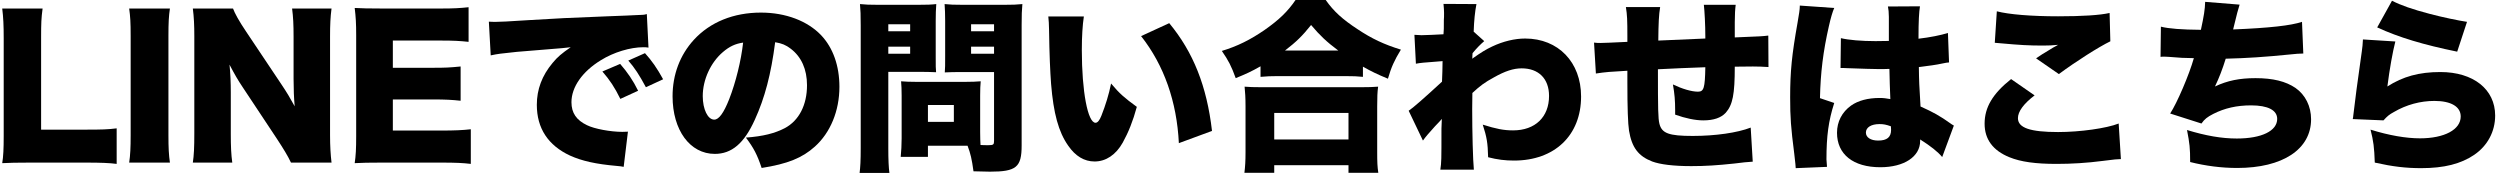
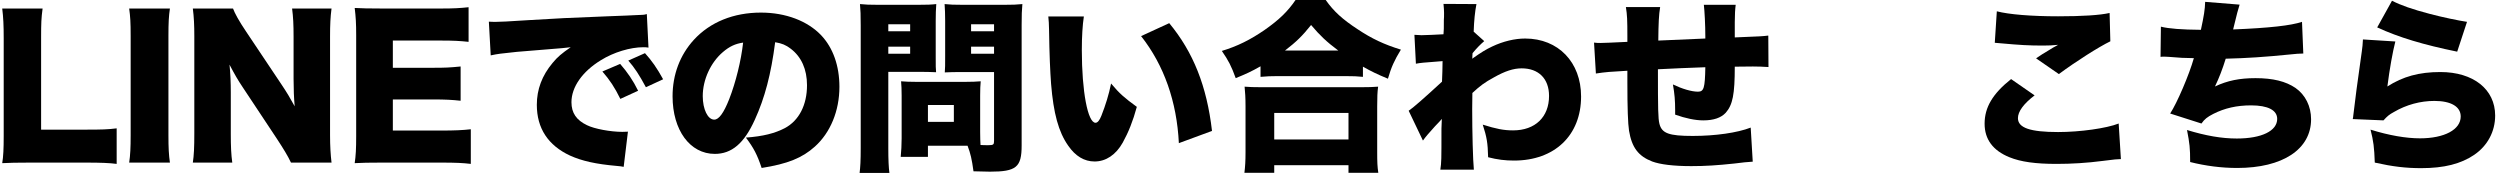
<svg xmlns="http://www.w3.org/2000/svg" width="270" height="19" viewBox="0 0 270 19" fill="none">
  <path d="M256.737 2.96L258.337 0.08C259.317 0.58 260.517 1 262.417 1.5C263.777 1.86 265.497 2.22 266.437 2.36L265.377 5.58C261.757 4.84 259.077 4.04 256.737 2.96ZM255.197 4.26L258.697 4.48C258.417 5.56 258.077 7.44 257.837 9.34C259.517 8.26 261.277 7.78 263.557 7.78C267.117 7.78 269.477 9.64 269.477 12.48C269.477 14.2 268.657 15.74 267.217 16.72C265.777 17.7 263.957 18.16 261.497 18.16C259.857 18.16 258.437 18 256.477 17.56C256.417 15.9 256.337 15.26 256.017 14C257.997 14.62 259.857 14.94 261.357 14.94C263.997 14.94 265.757 14 265.757 12.58C265.757 11.52 264.717 10.9 262.917 10.9C261.417 10.9 259.897 11.3 258.537 12.1C258.017 12.38 257.817 12.56 257.417 13L254.097 12.86C254.137 12.68 254.137 12.66 254.157 12.46C254.257 11.5 254.677 8.3 255.077 5.54C255.137 5.1 255.177 4.78 255.197 4.26Z" fill="black" />
  <path d="M233.337 6.14L233.377 2.88C234.257 3.1 235.597 3.2 237.697 3.22C238.017 1.74 238.137 1.02 238.157 0.2L241.877 0.5C241.657 1.22 241.657 1.22 241.177 3.18C245.117 3.02 247.417 2.76 248.617 2.36L248.757 5.78C248.237 5.8 248.037 5.8 247.337 5.88C244.537 6.16 242.697 6.28 240.377 6.34C240.037 7.44 239.677 8.38 239.217 9.34C240.577 8.7 241.877 8.44 243.597 8.44C245.477 8.44 246.857 8.78 247.917 9.5C248.977 10.24 249.597 11.48 249.597 12.88C249.597 16.12 246.537 18.14 241.617 18.14C239.917 18.14 238.217 17.92 236.537 17.5C236.537 16 236.477 15.48 236.197 14.04C238.217 14.66 239.937 14.96 241.577 14.96C244.257 14.96 245.937 14.14 245.937 12.84C245.937 11.9 244.937 11.38 243.117 11.38C241.577 11.38 240.257 11.68 239.037 12.3C238.377 12.64 238.097 12.86 237.757 13.34L234.377 12.26C235.117 11.14 236.437 8.06 236.937 6.28C236.737 6.28 236.737 6.28 236.197 6.26C235.797 6.26 235.777 6.26 234.217 6.14C233.937 6.12 233.717 6.12 233.557 6.12C233.517 6.12 233.437 6.12 233.337 6.14Z" fill="black" />
  <path d="M215.437 4.621L215.657 1.221C216.957 1.561 219.397 1.761 222.277 1.761C224.877 1.761 226.797 1.641 227.837 1.401L227.917 4.461C226.677 5.061 224.157 6.661 222.357 8.001L219.897 6.301C220.477 5.901 220.517 5.881 221.477 5.301C221.737 5.141 221.757 5.121 221.957 5.021C222.097 4.941 222.117 4.941 222.277 4.841C221.617 4.901 221.317 4.921 220.637 4.921C219.117 4.921 218.117 4.861 216.137 4.681C215.777 4.641 215.717 4.641 215.437 4.621ZM217.197 8.541L219.737 10.301C218.557 11.201 217.937 12.041 217.937 12.761C217.937 13.801 219.237 14.261 222.277 14.261C224.637 14.261 227.497 13.861 228.817 13.341L229.057 17.181C228.517 17.201 228.517 17.201 227.077 17.381C225.397 17.601 223.737 17.701 222.097 17.701C219.837 17.701 218.237 17.481 217.017 16.981C215.237 16.261 214.337 15.041 214.337 13.361C214.337 11.581 215.217 10.121 217.197 8.541Z" fill="black" />
-   <path d="M198.777 7.341L198.817 4.121C199.637 4.321 201.037 4.441 202.557 4.441C202.977 4.441 203.317 4.441 203.997 4.421C203.997 3.221 203.997 3.221 203.997 1.821C203.997 1.341 203.957 1.001 203.897 0.701L207.357 0.681C207.257 1.321 207.197 2.201 207.197 4.181C208.417 4.041 209.617 3.801 210.377 3.561L210.497 6.741C210.237 6.761 210.177 6.781 209.757 6.861C209.137 7.001 208.237 7.121 207.237 7.241C207.257 8.801 207.277 9.201 207.417 11.501C208.797 12.121 209.517 12.521 210.637 13.321C210.737 13.401 210.837 13.461 211.017 13.561L209.757 16.961C209.297 16.401 208.517 15.781 207.377 15.061C207.377 15.141 207.377 15.201 207.377 15.221C207.377 16.921 205.637 18.061 203.077 18.061C200.137 18.061 198.397 16.661 198.397 14.341C198.397 13.141 198.937 12.101 199.917 11.401C200.677 10.861 201.737 10.581 202.997 10.581C203.417 10.581 203.717 10.621 204.157 10.701C204.137 10.141 204.137 10.041 204.097 9.101C204.077 8.421 204.077 8.141 204.057 7.441C203.597 7.461 203.317 7.461 202.917 7.461C202.317 7.461 201.157 7.421 199.477 7.361C199.237 7.341 199.077 7.341 199.017 7.341C198.977 7.341 198.877 7.341 198.777 7.341ZM204.237 14.021L204.217 13.641C203.717 13.461 203.417 13.401 202.997 13.401C202.077 13.401 201.517 13.761 201.517 14.321C201.517 14.841 202.037 15.181 202.837 15.181C203.797 15.181 204.237 14.821 204.237 14.021ZM194.377 0.601L198.097 0.861C197.917 1.261 197.717 1.941 197.517 2.841C196.897 5.561 196.617 7.841 196.557 10.601L198.097 11.121C197.477 13.061 197.257 14.681 197.257 17.221C197.257 17.321 197.277 17.581 197.317 18.021L193.937 18.161C193.917 17.801 193.917 17.801 193.777 16.581C193.417 13.781 193.337 12.681 193.337 10.521C193.337 7.701 193.517 5.941 194.137 2.441C194.297 1.541 194.377 1.001 194.377 0.701C194.377 0.681 194.377 0.641 194.377 0.601Z" fill="black" />
  <path d="M175.596 0.761H179.296C179.156 1.601 179.116 2.481 179.096 4.381C181.156 4.301 181.956 4.261 184.176 4.161C184.176 4.061 184.176 4.001 184.176 3.941C184.176 2.721 184.096 1.201 184.016 0.521H187.456C187.396 0.961 187.356 1.561 187.356 2.401V3.721C187.356 3.761 187.356 3.881 187.356 4.041C190.316 3.921 190.316 3.921 190.976 3.841L190.996 7.241C190.316 7.201 189.956 7.181 189.316 7.181C189.056 7.181 188.996 7.181 187.356 7.201C187.356 10.181 187.136 11.32 186.376 12.181C185.876 12.72 185.076 13.001 183.956 13.001C183.096 13.001 182.036 12.78 180.916 12.38C180.916 12.161 180.916 12.06 180.916 11.88C180.916 10.88 180.856 10.14 180.676 9.121C181.676 9.601 182.696 9.901 183.376 9.901C184.016 9.901 184.136 9.521 184.176 7.261C182.336 7.321 180.636 7.401 179.056 7.481C179.056 11.82 179.076 12.78 179.216 13.361C179.476 14.4 180.236 14.681 182.816 14.681C185.256 14.681 187.636 14.341 189.076 13.78L189.296 17.46C188.456 17.52 188.456 17.52 187.316 17.66C185.456 17.86 184.156 17.941 182.656 17.941C180.736 17.941 179.296 17.761 178.436 17.441C176.936 16.86 176.236 15.921 175.936 14.12C175.816 13.341 175.756 11.7 175.756 8.861C175.756 8.601 175.756 8.161 175.756 7.641C173.976 7.741 173.376 7.781 172.356 7.941L172.156 4.601C172.496 4.641 172.596 4.641 172.836 4.641C173.136 4.641 174.096 4.601 175.756 4.521C175.756 4.261 175.756 4.081 175.756 3.921C175.756 2.181 175.736 1.621 175.596 0.761Z" fill="black" />
  <path d="M153.677 15.181L152.137 11.961C152.617 11.641 153.737 10.661 155.737 8.821C155.757 8.321 155.757 8.101 155.777 7.701C155.797 7.041 155.797 7.041 155.797 6.601C153.477 6.781 153.477 6.781 152.917 6.881L152.757 3.761C153.377 3.801 153.377 3.801 153.517 3.801C153.737 3.801 155.397 3.741 155.897 3.701C155.937 3.241 155.937 3.101 155.937 2.141C155.957 1.941 155.957 1.721 155.957 1.501C155.957 1.421 155.957 1.361 155.957 1.361C155.957 1.081 155.937 0.901 155.897 0.421L159.457 0.441C159.297 1.241 159.197 2.221 159.157 3.421L160.297 4.441C159.877 4.801 159.517 5.161 159.037 5.741C159.017 5.881 159.017 5.941 159.017 6.021C159.017 6.201 159.017 6.201 158.997 6.341C159.957 5.661 160.477 5.341 161.157 5.021C162.337 4.461 163.597 4.161 164.717 4.161C168.297 4.161 170.757 6.721 170.757 10.421C170.757 14.621 167.897 17.341 163.517 17.341C162.557 17.341 161.717 17.241 160.717 16.981C160.677 15.421 160.577 14.821 160.137 13.461C161.597 13.921 162.397 14.081 163.417 14.081C165.797 14.081 167.297 12.641 167.297 10.361C167.297 8.501 166.177 7.381 164.337 7.381C163.457 7.381 162.537 7.681 161.337 8.361C160.337 8.901 159.837 9.281 159.017 10.041C158.997 10.961 158.997 11.361 158.997 11.761C158.997 14.281 159.077 17.321 159.177 18.321H155.557C155.677 17.481 155.677 17.361 155.677 13.901C155.677 13.641 155.677 13.641 155.717 12.841C155.497 13.101 155.497 13.101 154.977 13.641C154.237 14.461 153.997 14.741 153.677 15.181Z" fill="black" />
  <path d="M136.137 8.3V7.16C135.117 7.74 134.577 7.98 133.457 8.44C132.977 7.12 132.677 6.54 131.957 5.5C133.617 5 135.037 4.3 136.597 3.22C138.137 2.14 139.077 1.24 139.917 0H143.177C144.037 1.22 144.977 2.08 146.597 3.14C148.157 4.18 149.477 4.8 151.297 5.36C150.577 6.54 150.257 7.26 149.897 8.5C148.737 8.02 148.117 7.72 147.197 7.2V8.3C146.657 8.24 146.117 8.22 145.277 8.22H137.997C137.317 8.22 136.757 8.24 136.137 8.3ZM138.777 5.46H144.537C143.277 4.52 142.537 3.82 141.597 2.7C140.637 3.9 140.017 4.5 138.777 5.46ZM137.617 18.66H134.397C134.477 18 134.517 17.42 134.517 16.42V11.48C134.517 10.56 134.477 9.96 134.417 9.36C134.877 9.4 135.457 9.42 136.337 9.42H146.897C147.777 9.42 148.357 9.4 148.837 9.36C148.757 9.94 148.737 10.52 148.737 11.48V16.44C148.737 17.5 148.757 18 148.857 18.66H145.637V17.84H137.617V18.66ZM137.617 12.2V15.06H145.637V12.2H137.617Z" fill="black" />
  <path d="M113.217 1.78H117.057C116.917 2.68 116.837 3.94 116.837 5.4C116.837 9.88 117.477 13.26 118.317 13.26C118.537 13.26 118.757 13 118.957 12.48C119.397 11.36 119.757 10.22 119.997 9.02C120.917 10.12 121.457 10.58 122.777 11.54C122.357 13.08 121.877 14.28 121.257 15.4C120.517 16.72 119.437 17.44 118.217 17.44C117.097 17.44 116.137 16.86 115.357 15.72C114.317 14.24 113.777 12.24 113.517 9.06C113.417 7.66 113.337 5.98 113.297 3.2C113.277 2.52 113.277 2.32 113.217 1.78ZM123.237 3.9L126.277 2.5C128.877 5.64 130.337 9.3 130.897 14.14L127.317 15.46C127.097 10.98 125.717 7.04 123.237 3.9Z" fill="black" />
  <path d="M105.857 10.32V14.26C105.857 14.84 105.877 15.36 105.897 15.66C106.237 15.68 106.457 15.68 106.737 15.68C107.277 15.68 107.357 15.62 107.357 15.22V7.78H103.677C103.077 7.78 102.477 7.8 102.037 7.82C102.077 7.36 102.077 7 102.077 6.06V2.26C102.077 1.56 102.057 1 102.017 0.44C102.577 0.5 103.017 0.52 104.057 0.52H108.397C109.377 0.52 109.837 0.5 110.417 0.44C110.357 1.08 110.337 1.64 110.337 2.7V15.72C110.337 18.06 109.757 18.54 106.917 18.54C106.697 18.54 106.517 18.54 105.137 18.5C104.957 17.18 104.817 16.58 104.497 15.74H100.217V16.94H97.277C97.337 16.3 97.377 15.66 97.377 14.94V10.32C97.377 9.7 97.357 9.22 97.317 8.78C97.797 8.82 98.257 8.84 98.917 8.84H104.297C104.977 8.84 105.397 8.82 105.917 8.78C105.877 9.2 105.857 9.64 105.857 10.32ZM104.877 2.62V3.38H107.357V2.62H104.877ZM104.877 5.04V5.8H107.357V5.04H104.877ZM100.217 11.34V13.16H103.017V11.34H100.217ZM95.937 7.76V16C95.937 17.24 95.977 18.12 96.057 18.68H92.837C92.917 18.04 92.957 17.36 92.957 15.98V2.74C92.957 1.62 92.937 1.08 92.877 0.44C93.457 0.5 93.917 0.52 94.897 0.52H99.077C100.157 0.52 100.597 0.5 101.117 0.44C101.077 1.04 101.057 1.5 101.057 2.26V6.06C101.057 7.12 101.057 7.44 101.097 7.8C100.577 7.78 100.037 7.76 99.457 7.76H95.937ZM95.937 2.62V3.38H98.297V2.62H95.937ZM95.937 5.04V5.8H98.297V5.04H95.937Z" fill="black" />
  <path d="M83.717 4.56C83.277 8 82.597 10.58 81.517 12.94C80.357 15.5 79.017 16.62 77.197 16.62C74.517 16.62 72.637 14.06 72.637 10.4C72.637 8.06 73.437 5.94 74.937 4.3C76.697 2.38 79.237 1.36 82.177 1.36C84.857 1.36 87.217 2.26 88.697 3.82C89.977 5.18 90.657 7.12 90.657 9.38C90.657 11.98 89.677 14.34 87.997 15.84C86.637 17.06 85.057 17.7 82.257 18.14C81.777 16.7 81.397 15.98 80.557 14.86C82.437 14.72 83.677 14.4 84.757 13.84C86.297 13.02 87.157 11.34 87.157 9.2C87.157 7.5 86.557 6.14 85.397 5.26C84.877 4.86 84.437 4.68 83.717 4.56ZM80.257 4.6C79.417 4.72 78.777 5.02 78.077 5.62C76.757 6.74 75.897 8.6 75.897 10.38C75.897 11.8 76.437 12.92 77.137 12.92C77.637 12.92 78.157 12.22 78.757 10.7C79.457 8.9 80.037 6.58 80.257 4.6Z" fill="black" />
  <path d="M52.997 5.981L52.797 2.341C53.137 2.361 53.397 2.361 53.557 2.361C54.077 2.361 54.797 2.321 56.977 2.181C59.857 2.001 61.797 1.901 65.597 1.761L67.657 1.681L68.497 1.641C69.177 1.621 69.297 1.601 69.397 1.601C69.537 1.601 69.617 1.581 69.857 1.521L70.037 5.141C69.757 5.101 69.677 5.101 69.477 5.101C68.077 5.101 66.277 5.641 64.897 6.501C62.897 7.721 61.717 9.401 61.717 11.04C61.717 12.2 62.257 12.98 63.397 13.521C64.197 13.921 65.957 14.241 67.217 14.241C67.377 14.241 67.517 14.241 67.817 14.22L67.357 18.02C67.077 17.96 67.017 17.96 66.617 17.921C64.337 17.721 62.837 17.381 61.557 16.8C59.197 15.7 57.977 13.861 57.977 11.32C57.977 9.661 58.537 8.161 59.677 6.801C60.197 6.161 60.677 5.761 61.637 5.101L60.697 5.201C60.257 5.241 59.557 5.301 55.817 5.601C53.957 5.801 53.857 5.801 52.997 5.981ZM65.057 7.721L66.977 6.901C67.777 7.821 68.377 8.701 68.917 9.801L66.997 10.681C66.377 9.421 65.857 8.641 65.057 7.721ZM67.857 6.541L69.657 5.741C70.377 6.541 70.937 7.321 71.617 8.561L69.757 9.421C69.037 8.081 68.537 7.321 67.857 6.541Z" fill="black" />
  <path d="M50.847 13.96V17.7C49.987 17.6 49.267 17.56 47.547 17.56H41.247C39.727 17.56 39.167 17.58 38.307 17.62C38.427 16.82 38.467 16.08 38.467 14.7V3.78C38.467 2.54 38.427 1.84 38.307 0.86C39.127 0.9 39.687 0.92 41.247 0.92H47.627C48.987 0.92 49.667 0.88 50.607 0.78V4.52C49.687 4.42 48.967 4.38 47.627 4.38H42.427V7.32H46.747C48.067 7.32 48.547 7.3 49.747 7.18V10.88C48.807 10.78 48.127 10.74 46.747 10.74H42.427V14.1H47.587C49.107 14.1 49.987 14.06 50.847 13.96Z" fill="black" />
  <path d="M26.586 3.421L30.386 9.101C30.966 9.961 31.346 10.601 31.826 11.481C31.746 10.561 31.706 9.641 31.706 8.521V3.961C31.706 2.641 31.666 1.841 31.546 0.921H35.806C35.686 1.821 35.646 2.661 35.646 3.961V14.581C35.646 15.801 35.706 16.721 35.806 17.561H31.426C31.066 16.801 30.606 16.061 29.926 15.021L26.226 9.441C25.686 8.641 25.346 8.041 24.786 6.981C24.886 7.881 24.926 8.981 24.926 9.961V14.441C24.926 15.821 24.966 16.701 25.086 17.561H20.826C20.946 16.781 20.986 15.901 20.986 14.421V3.901C20.986 2.741 20.946 1.841 20.826 0.921H25.166C25.366 1.461 25.806 2.261 26.586 3.421Z" fill="black" />
  <path d="M13.951 0.921H18.351C18.231 1.741 18.191 2.421 18.191 3.881V14.601C18.191 15.981 18.231 16.721 18.351 17.561H13.951C14.071 16.781 14.111 15.941 14.111 14.601V3.881C14.111 2.381 14.071 1.801 13.951 0.921Z" fill="black" />
  <path d="M9.28 17.561H3.2C1.82 17.561 1 17.581 0.24 17.621C0.36 16.921 0.4 16.041 0.4 14.701V4.141C0.4 2.741 0.36 1.881 0.24 0.921H4.6C4.46 1.961 4.44 2.521 4.44 4.081V14.001H9.28C10.98 14.001 11.66 13.981 12.6 13.861V17.701C11.86 17.601 10.88 17.561 9.28 17.561Z" fill="black" />
</svg>